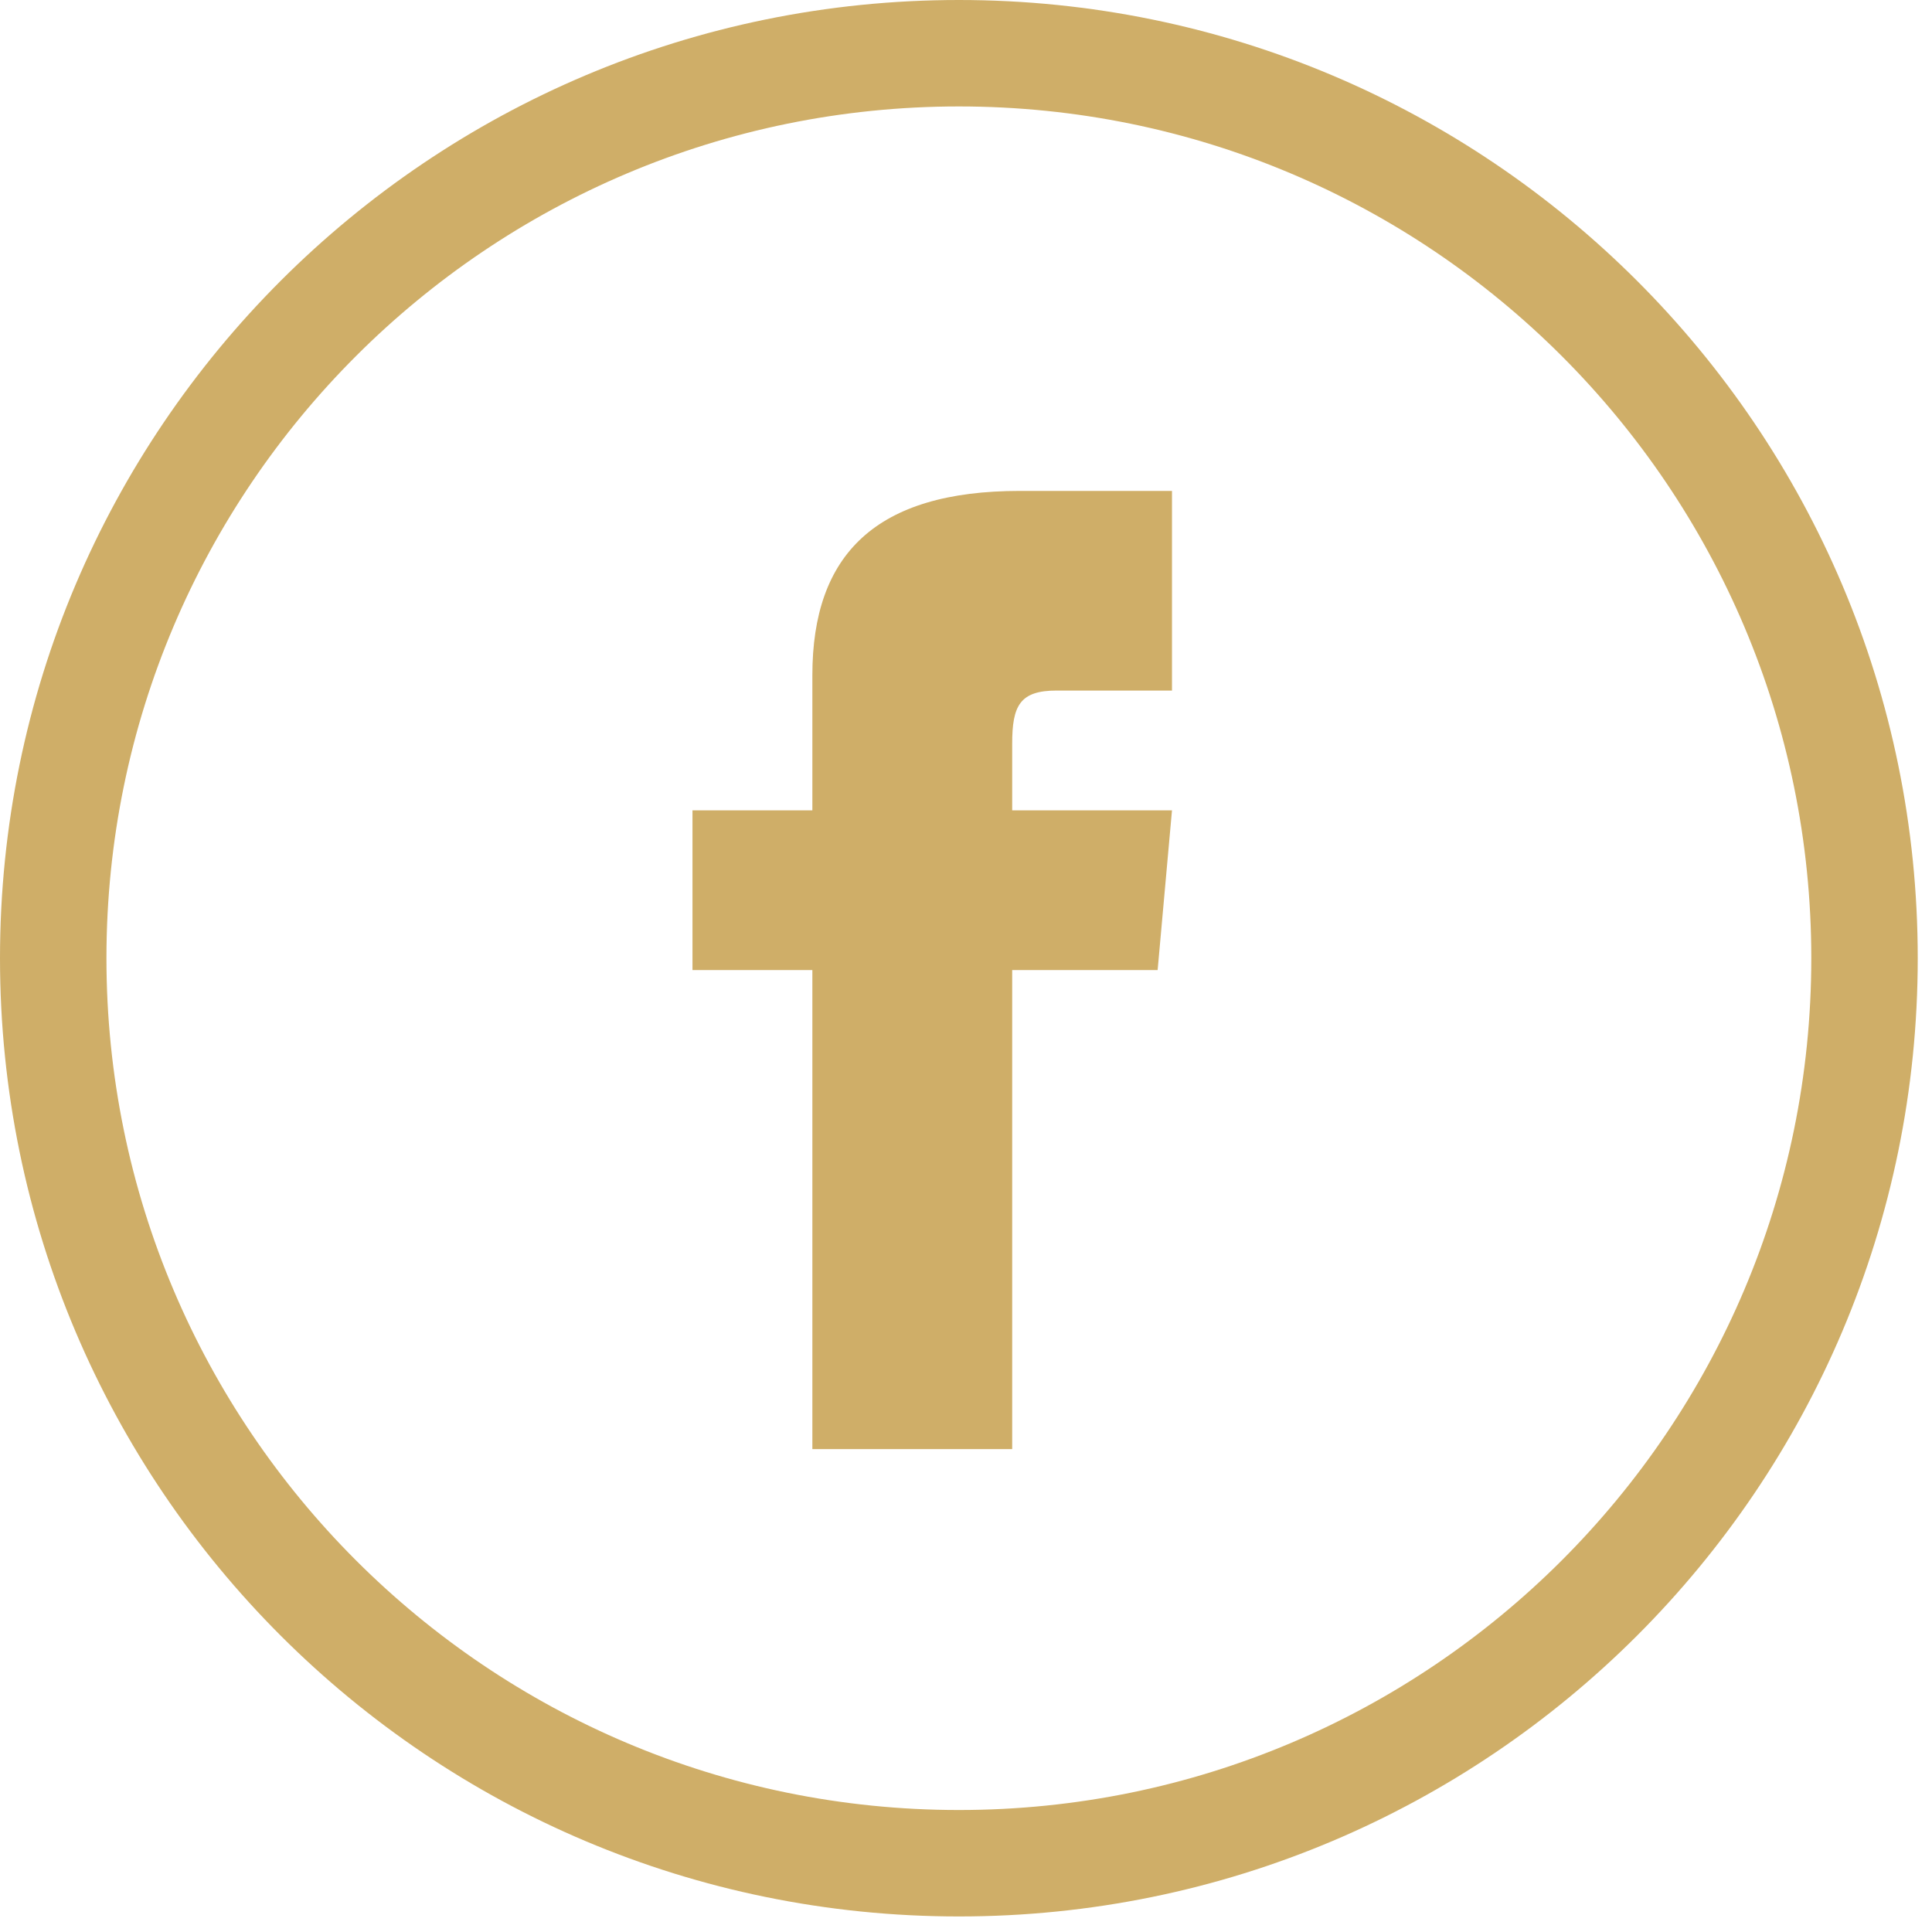
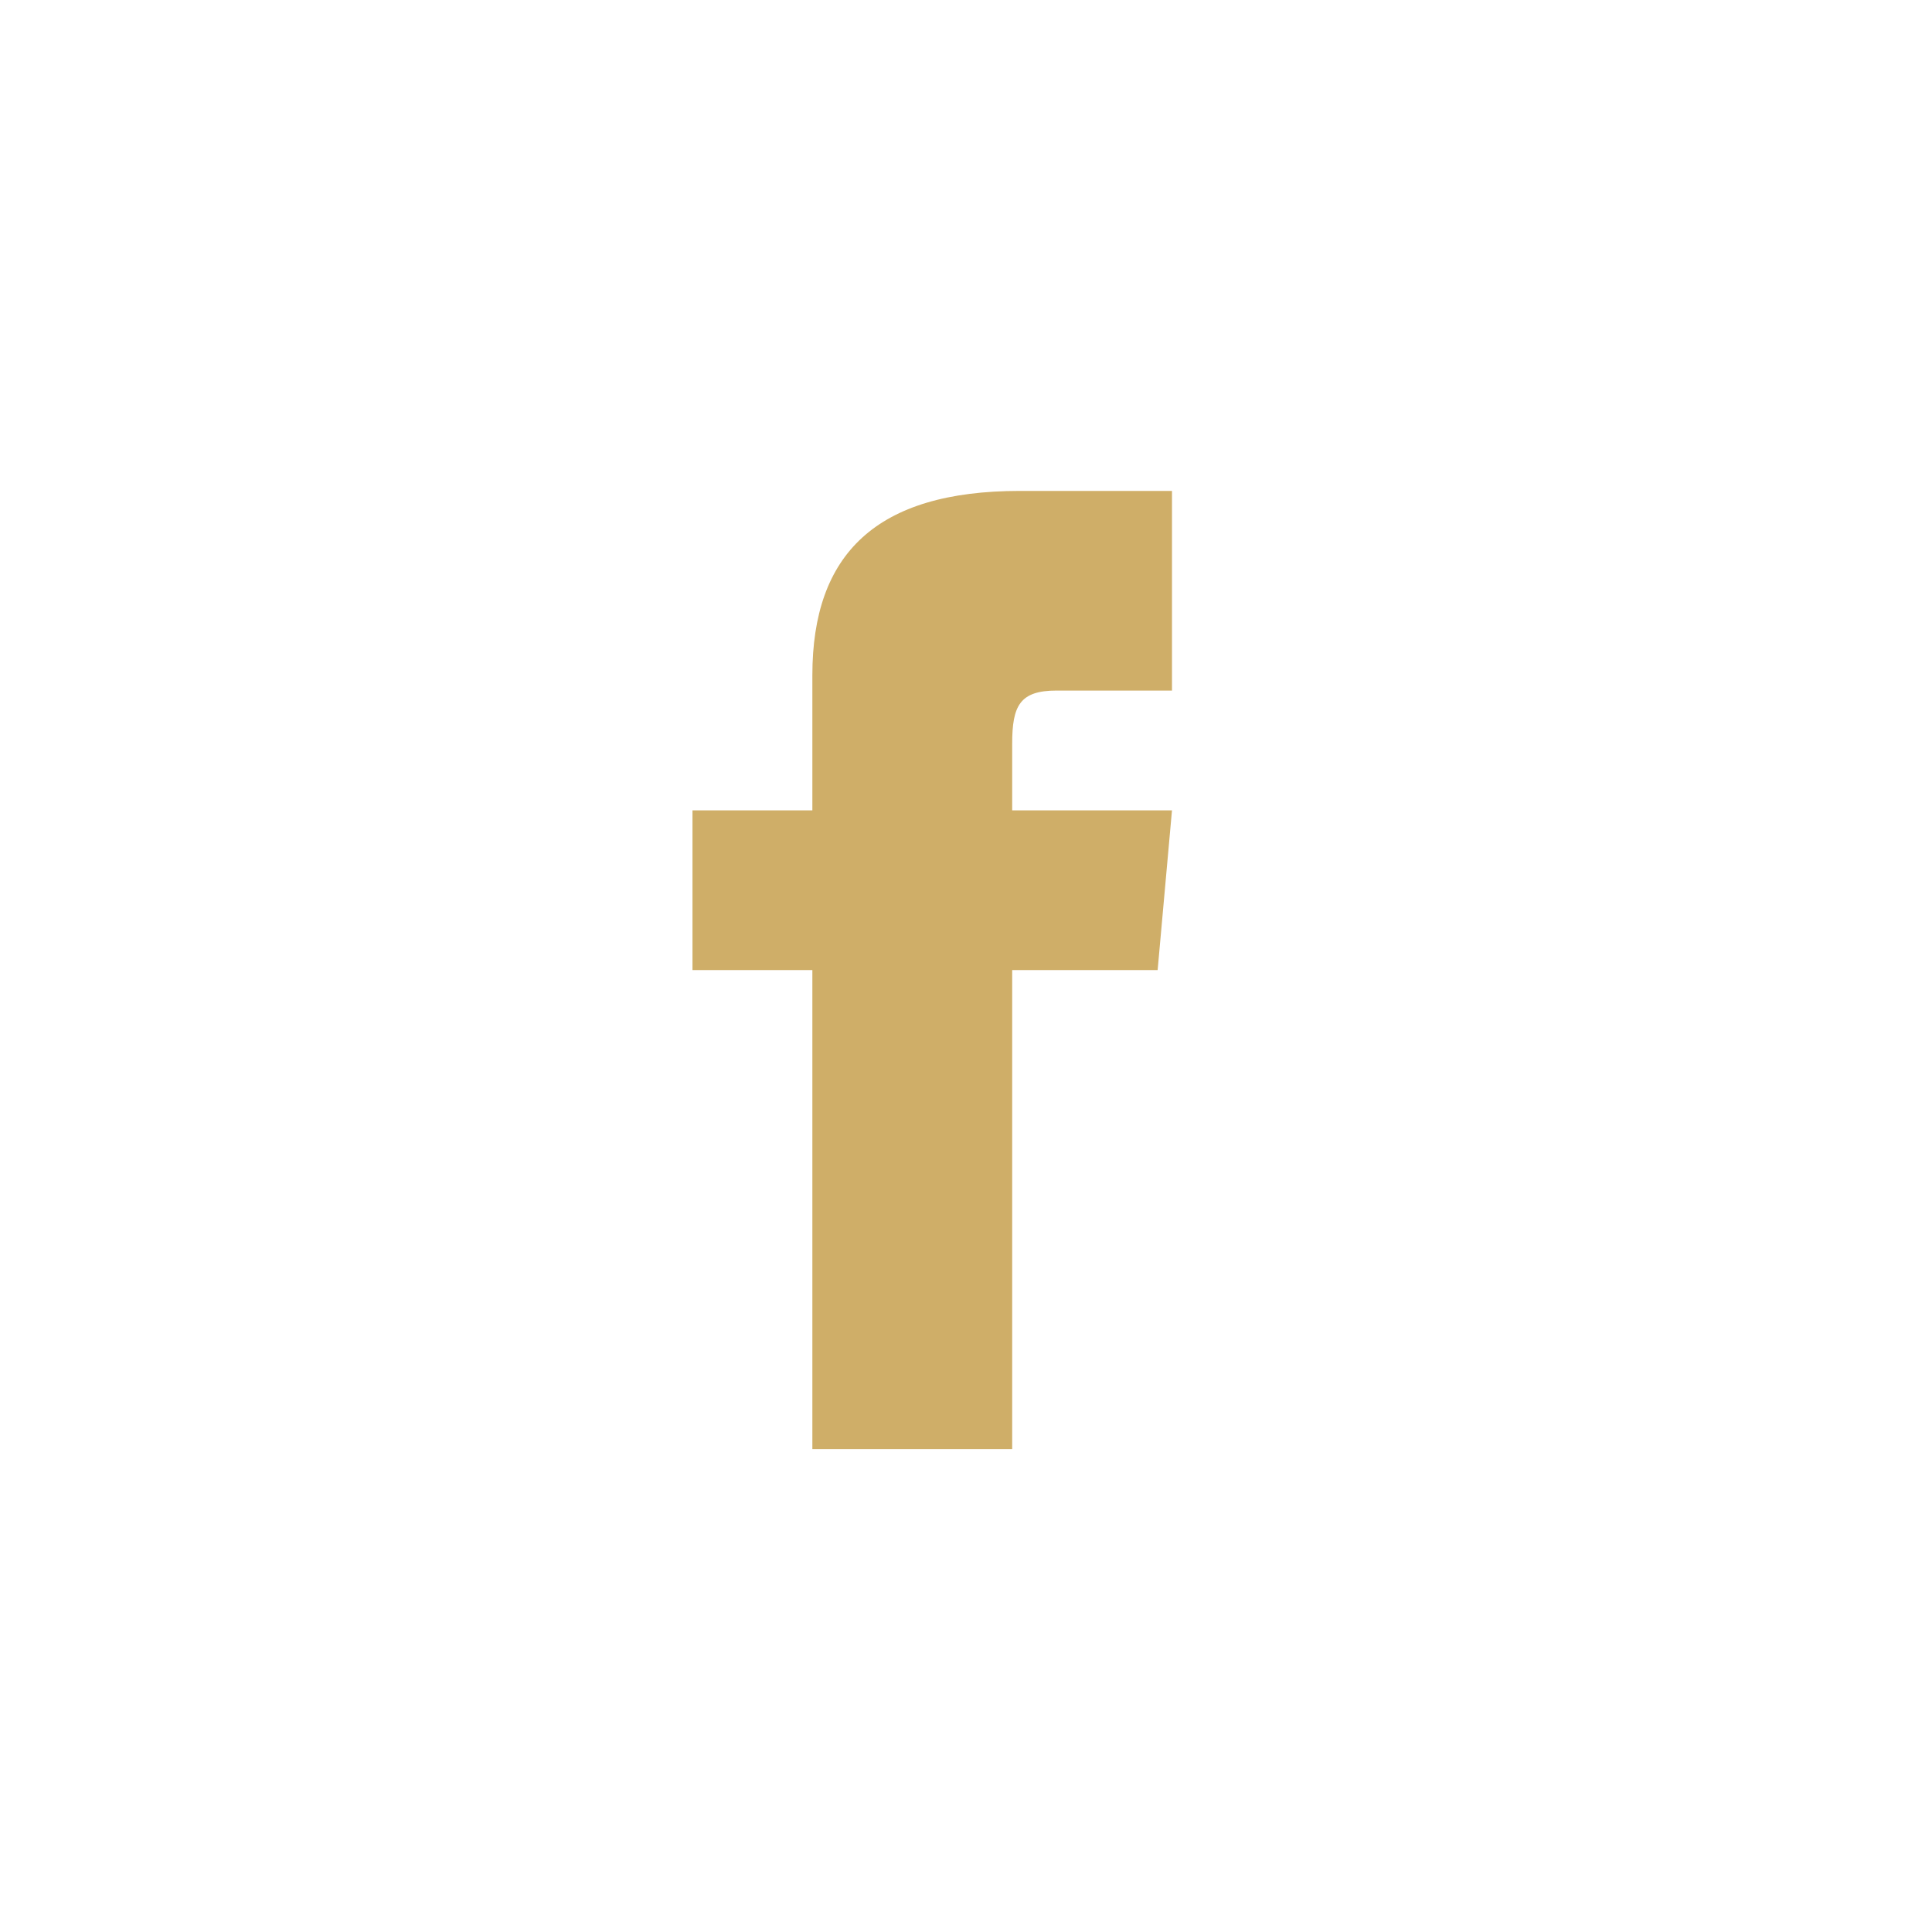
<svg xmlns="http://www.w3.org/2000/svg" width="21" height="21" viewBox="0 0 21 21" fill="none">
-   <path fill-rule="evenodd" clip-rule="evenodd" d="M10.423 19.674C15.541 19.674 19.688 15.528 19.688 10.415C19.688 5.303 15.541 1.157 10.423 1.157C5.305 1.157 1.157 5.303 1.157 10.415C1.157 15.528 5.305 19.674 10.423 19.674ZM10.423 20.831C16.179 20.831 20.845 16.168 20.845 10.415C20.845 4.663 16.179 0 10.423 0C4.666 0 0 4.663 0 10.415C0 16.168 4.666 20.831 10.423 20.831Z" fill="#CFAE68" />
  <path fill-rule="evenodd" clip-rule="evenodd" d="M8.83 8.808H7.527V10.544H8.83V15.751H11.002V10.544H12.583L12.739 8.808H11.002V8.084C11.002 7.67 11.085 7.506 11.486 7.506H12.739V5.336H11.085C9.523 5.336 8.83 6.023 8.83 7.339V8.808Z" fill="#CFAE68" />
</svg>